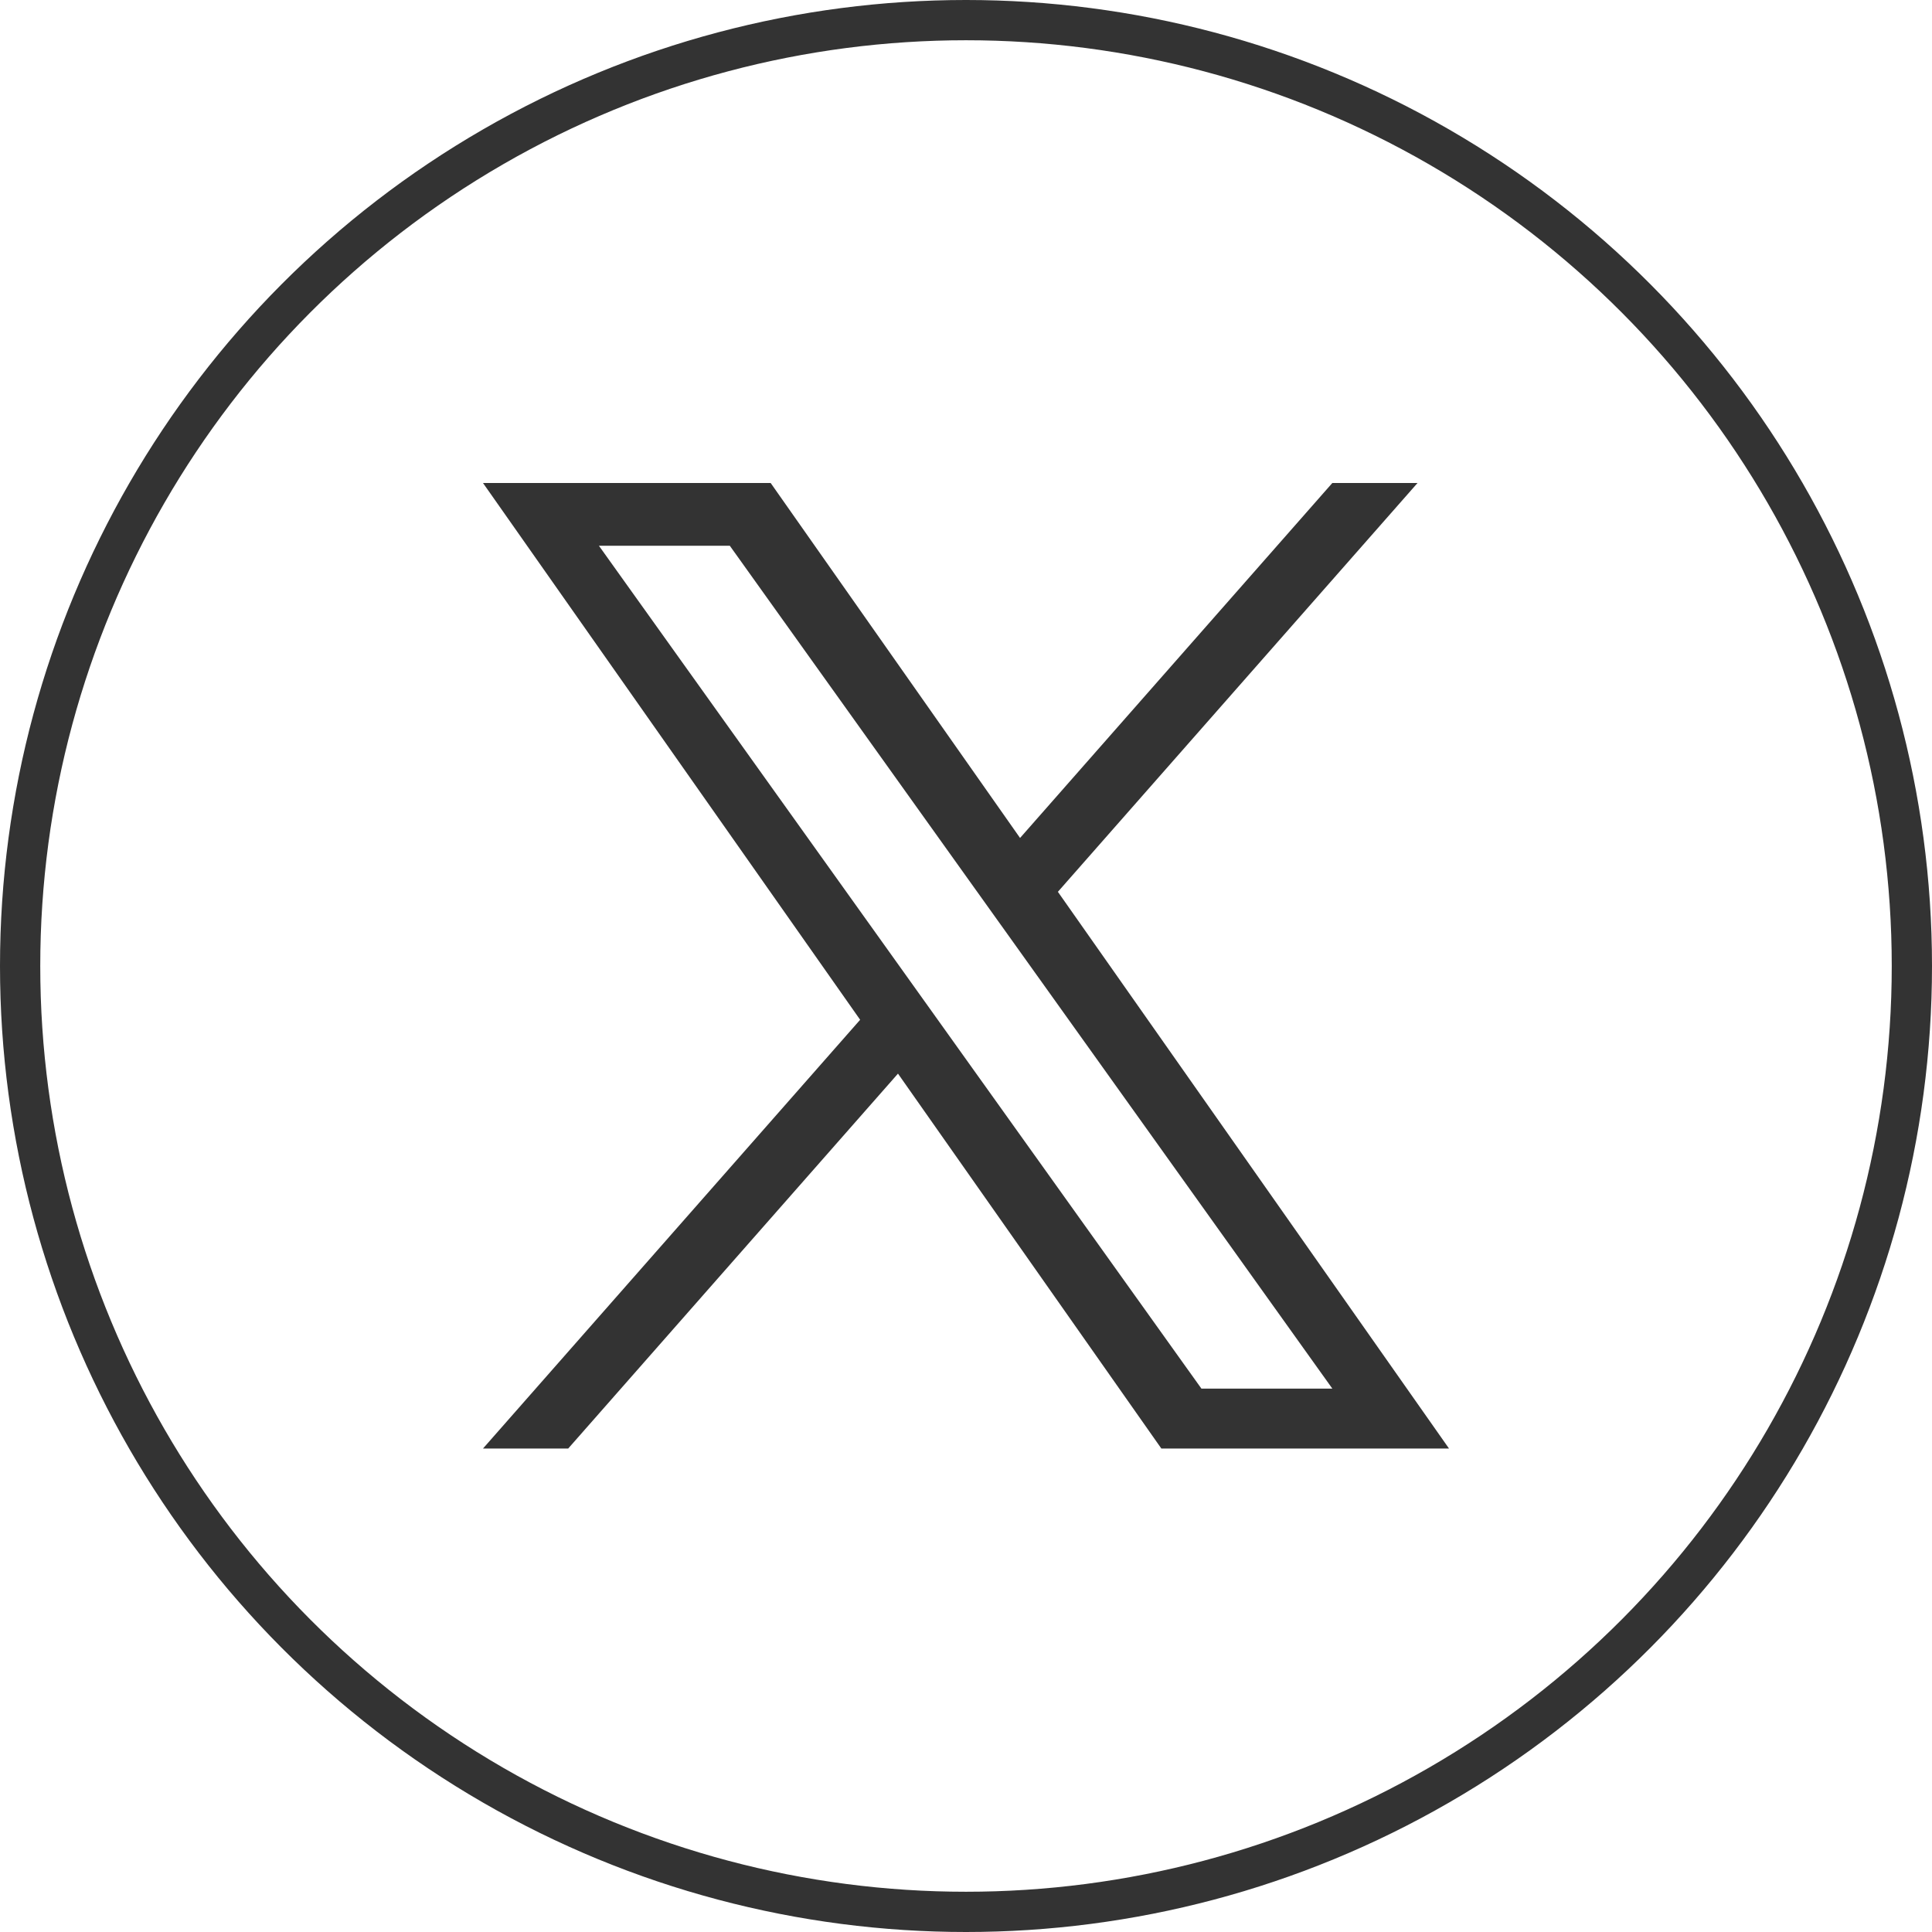
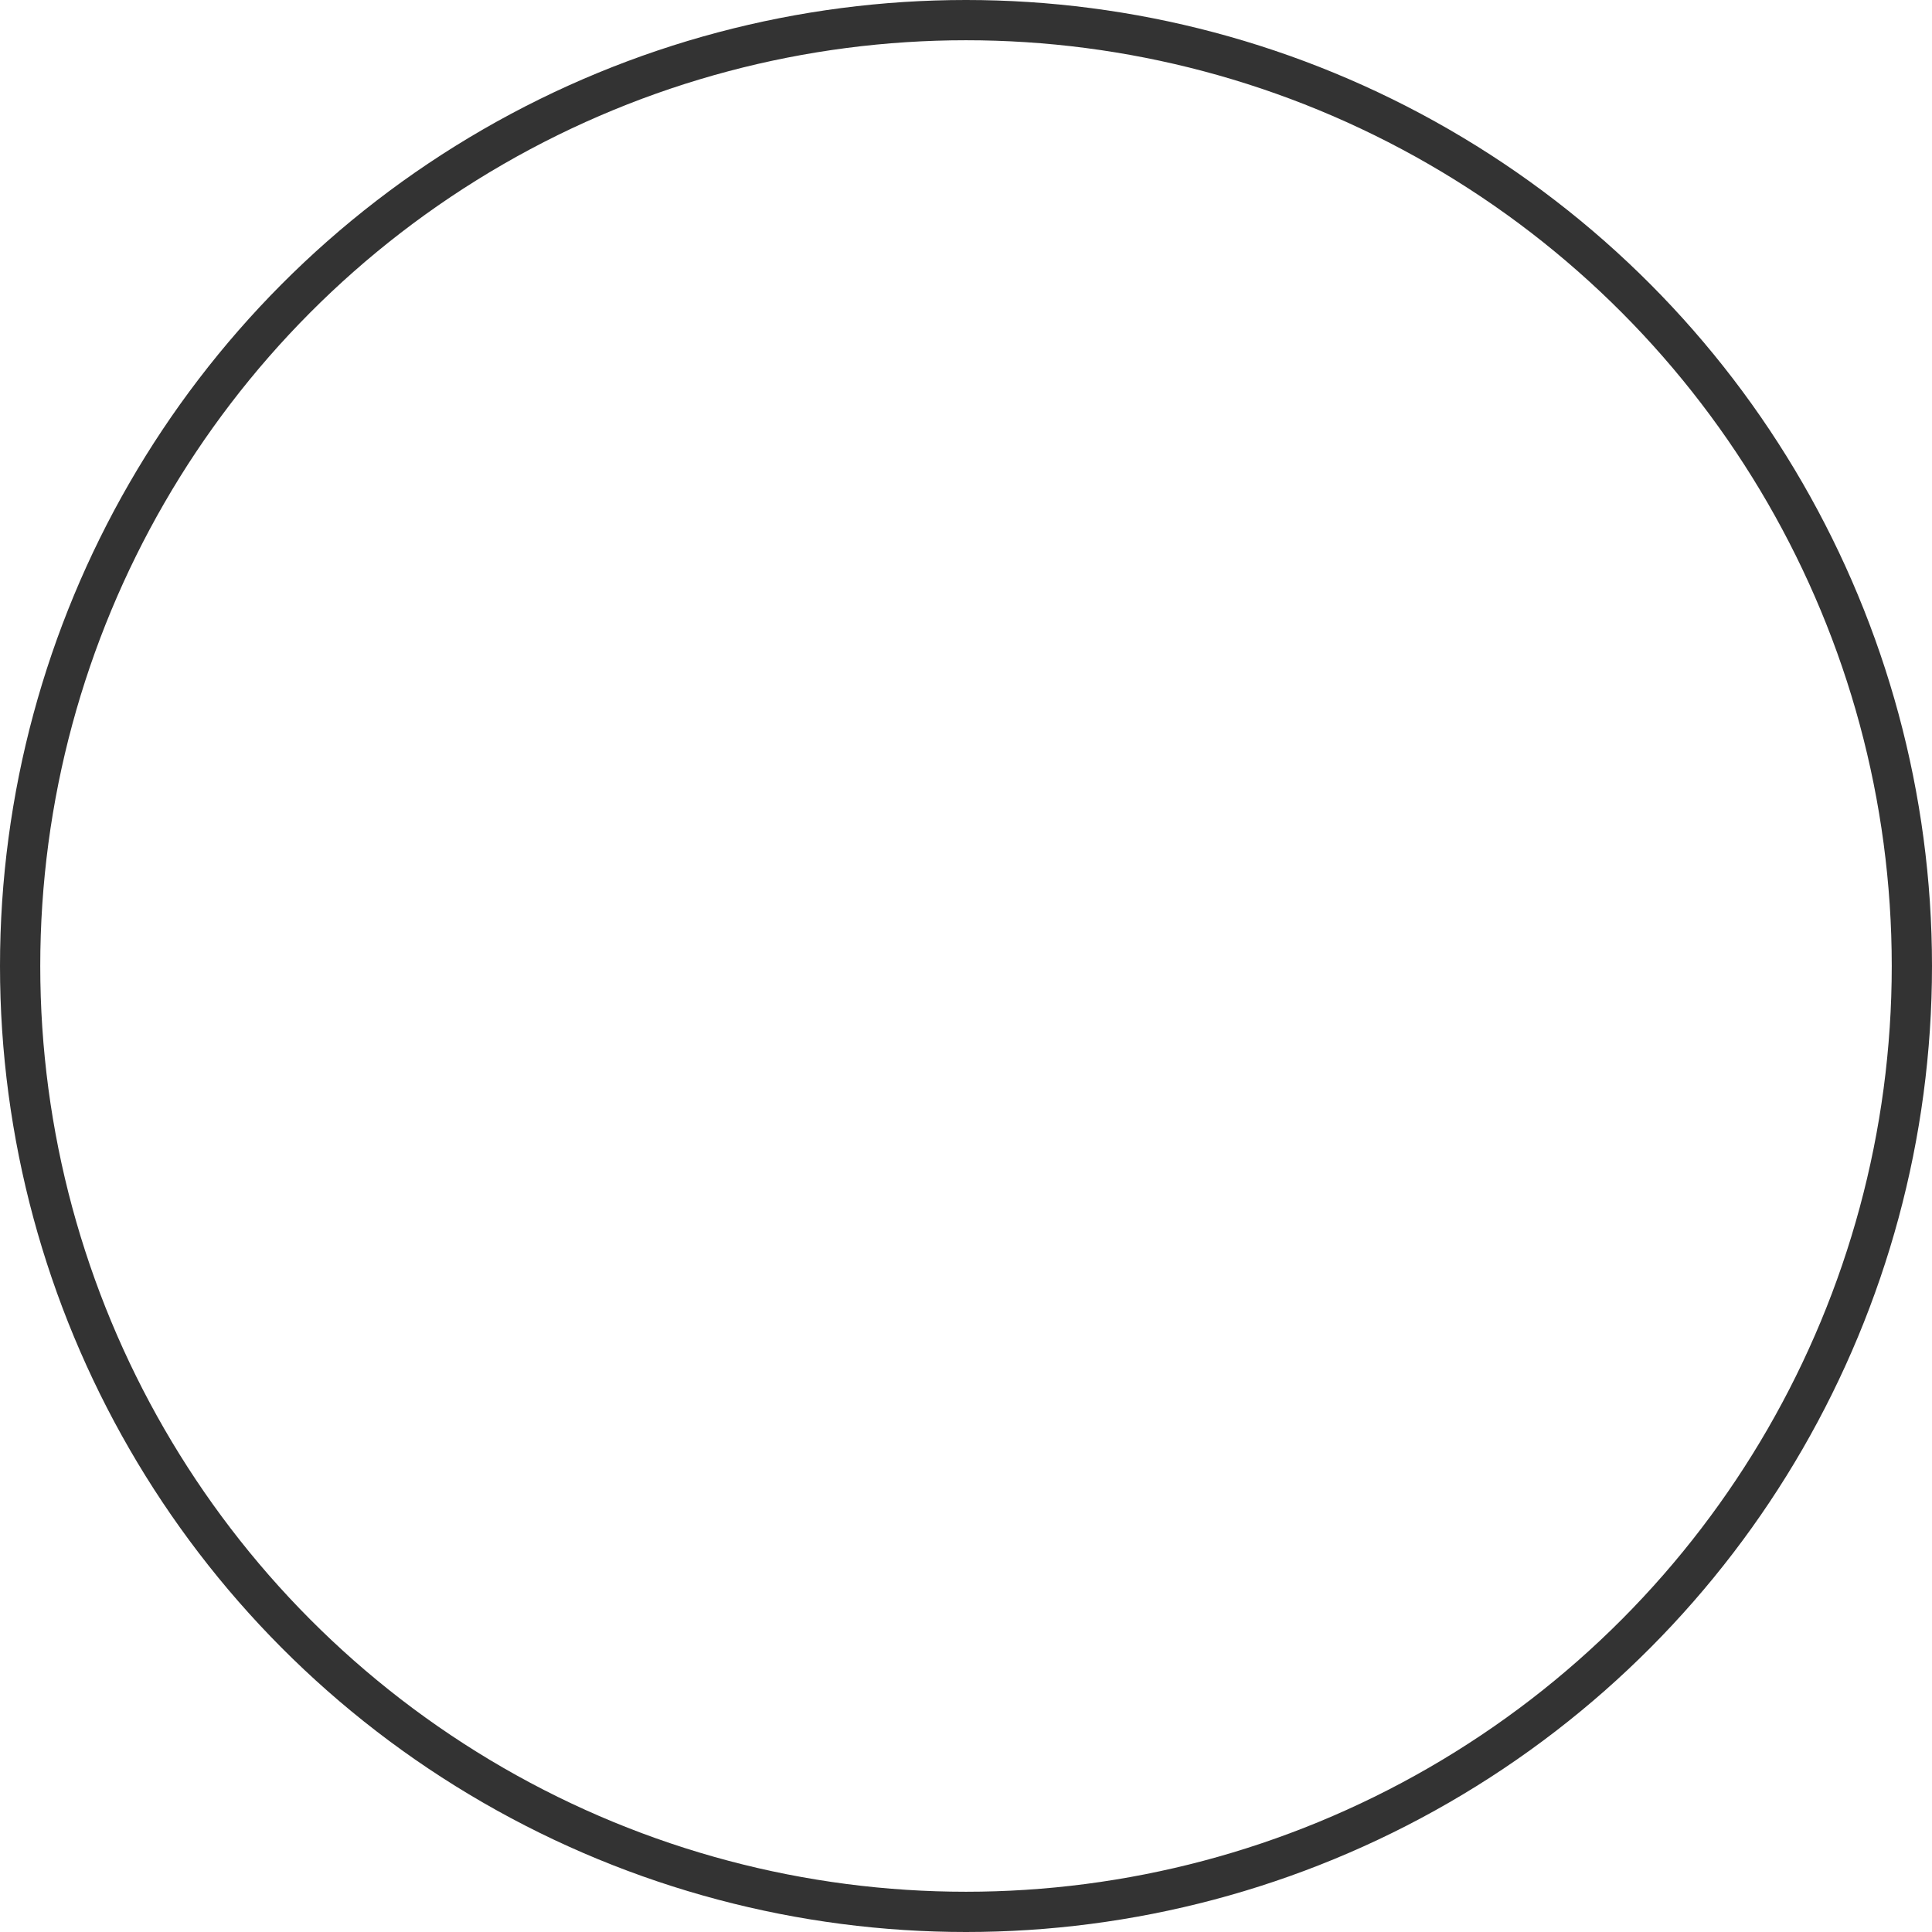
<svg xmlns="http://www.w3.org/2000/svg" width="48" height="48" viewBox="0 0 48 48" fill="none">
  <circle cx="24" cy="24" r="23.5" stroke="#333333" />
-   <path d="M26.283 22.157L35.218 12H33.101L25.343 20.819L19.147 12H12L21.37 25.336L12 35.988H14.117L22.31 26.674L28.853 35.988H36L26.283 22.157H26.283ZM23.383 25.454L22.434 24.126L14.88 13.559H18.132L24.228 22.087L25.178 23.415L33.102 34.5H29.849L23.383 25.454V25.454Z" fill="#333333" />
</svg>